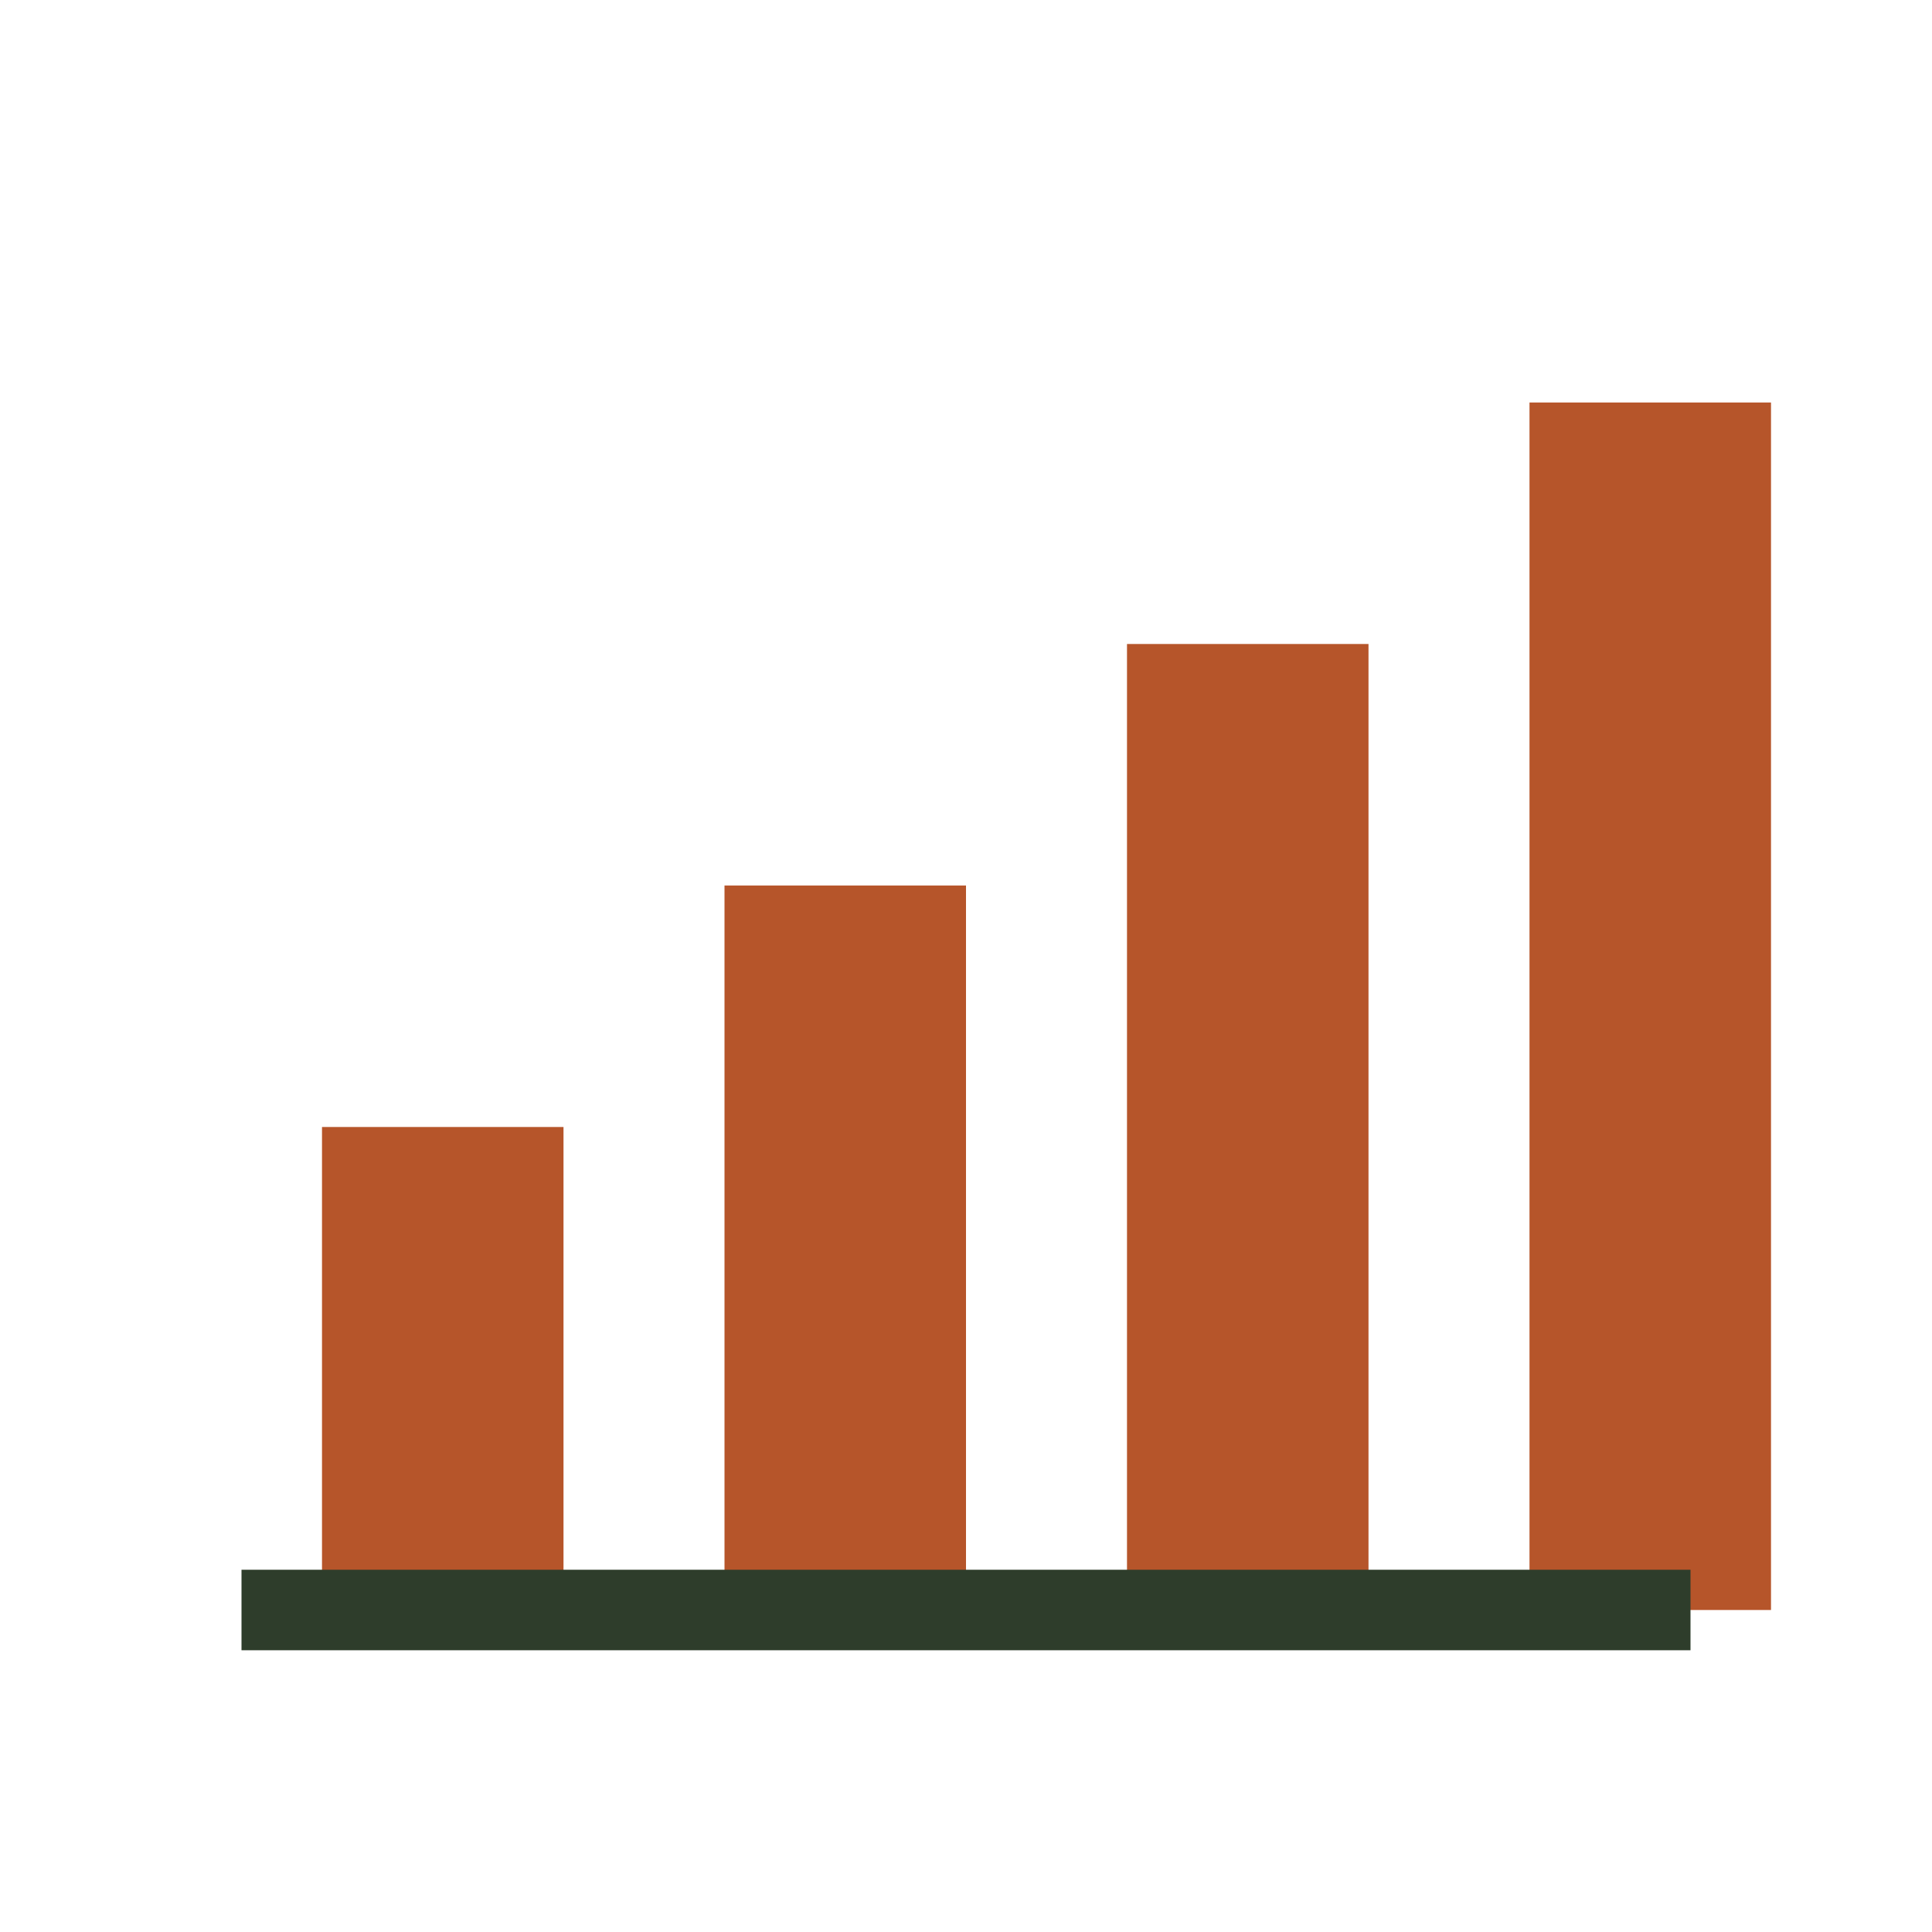
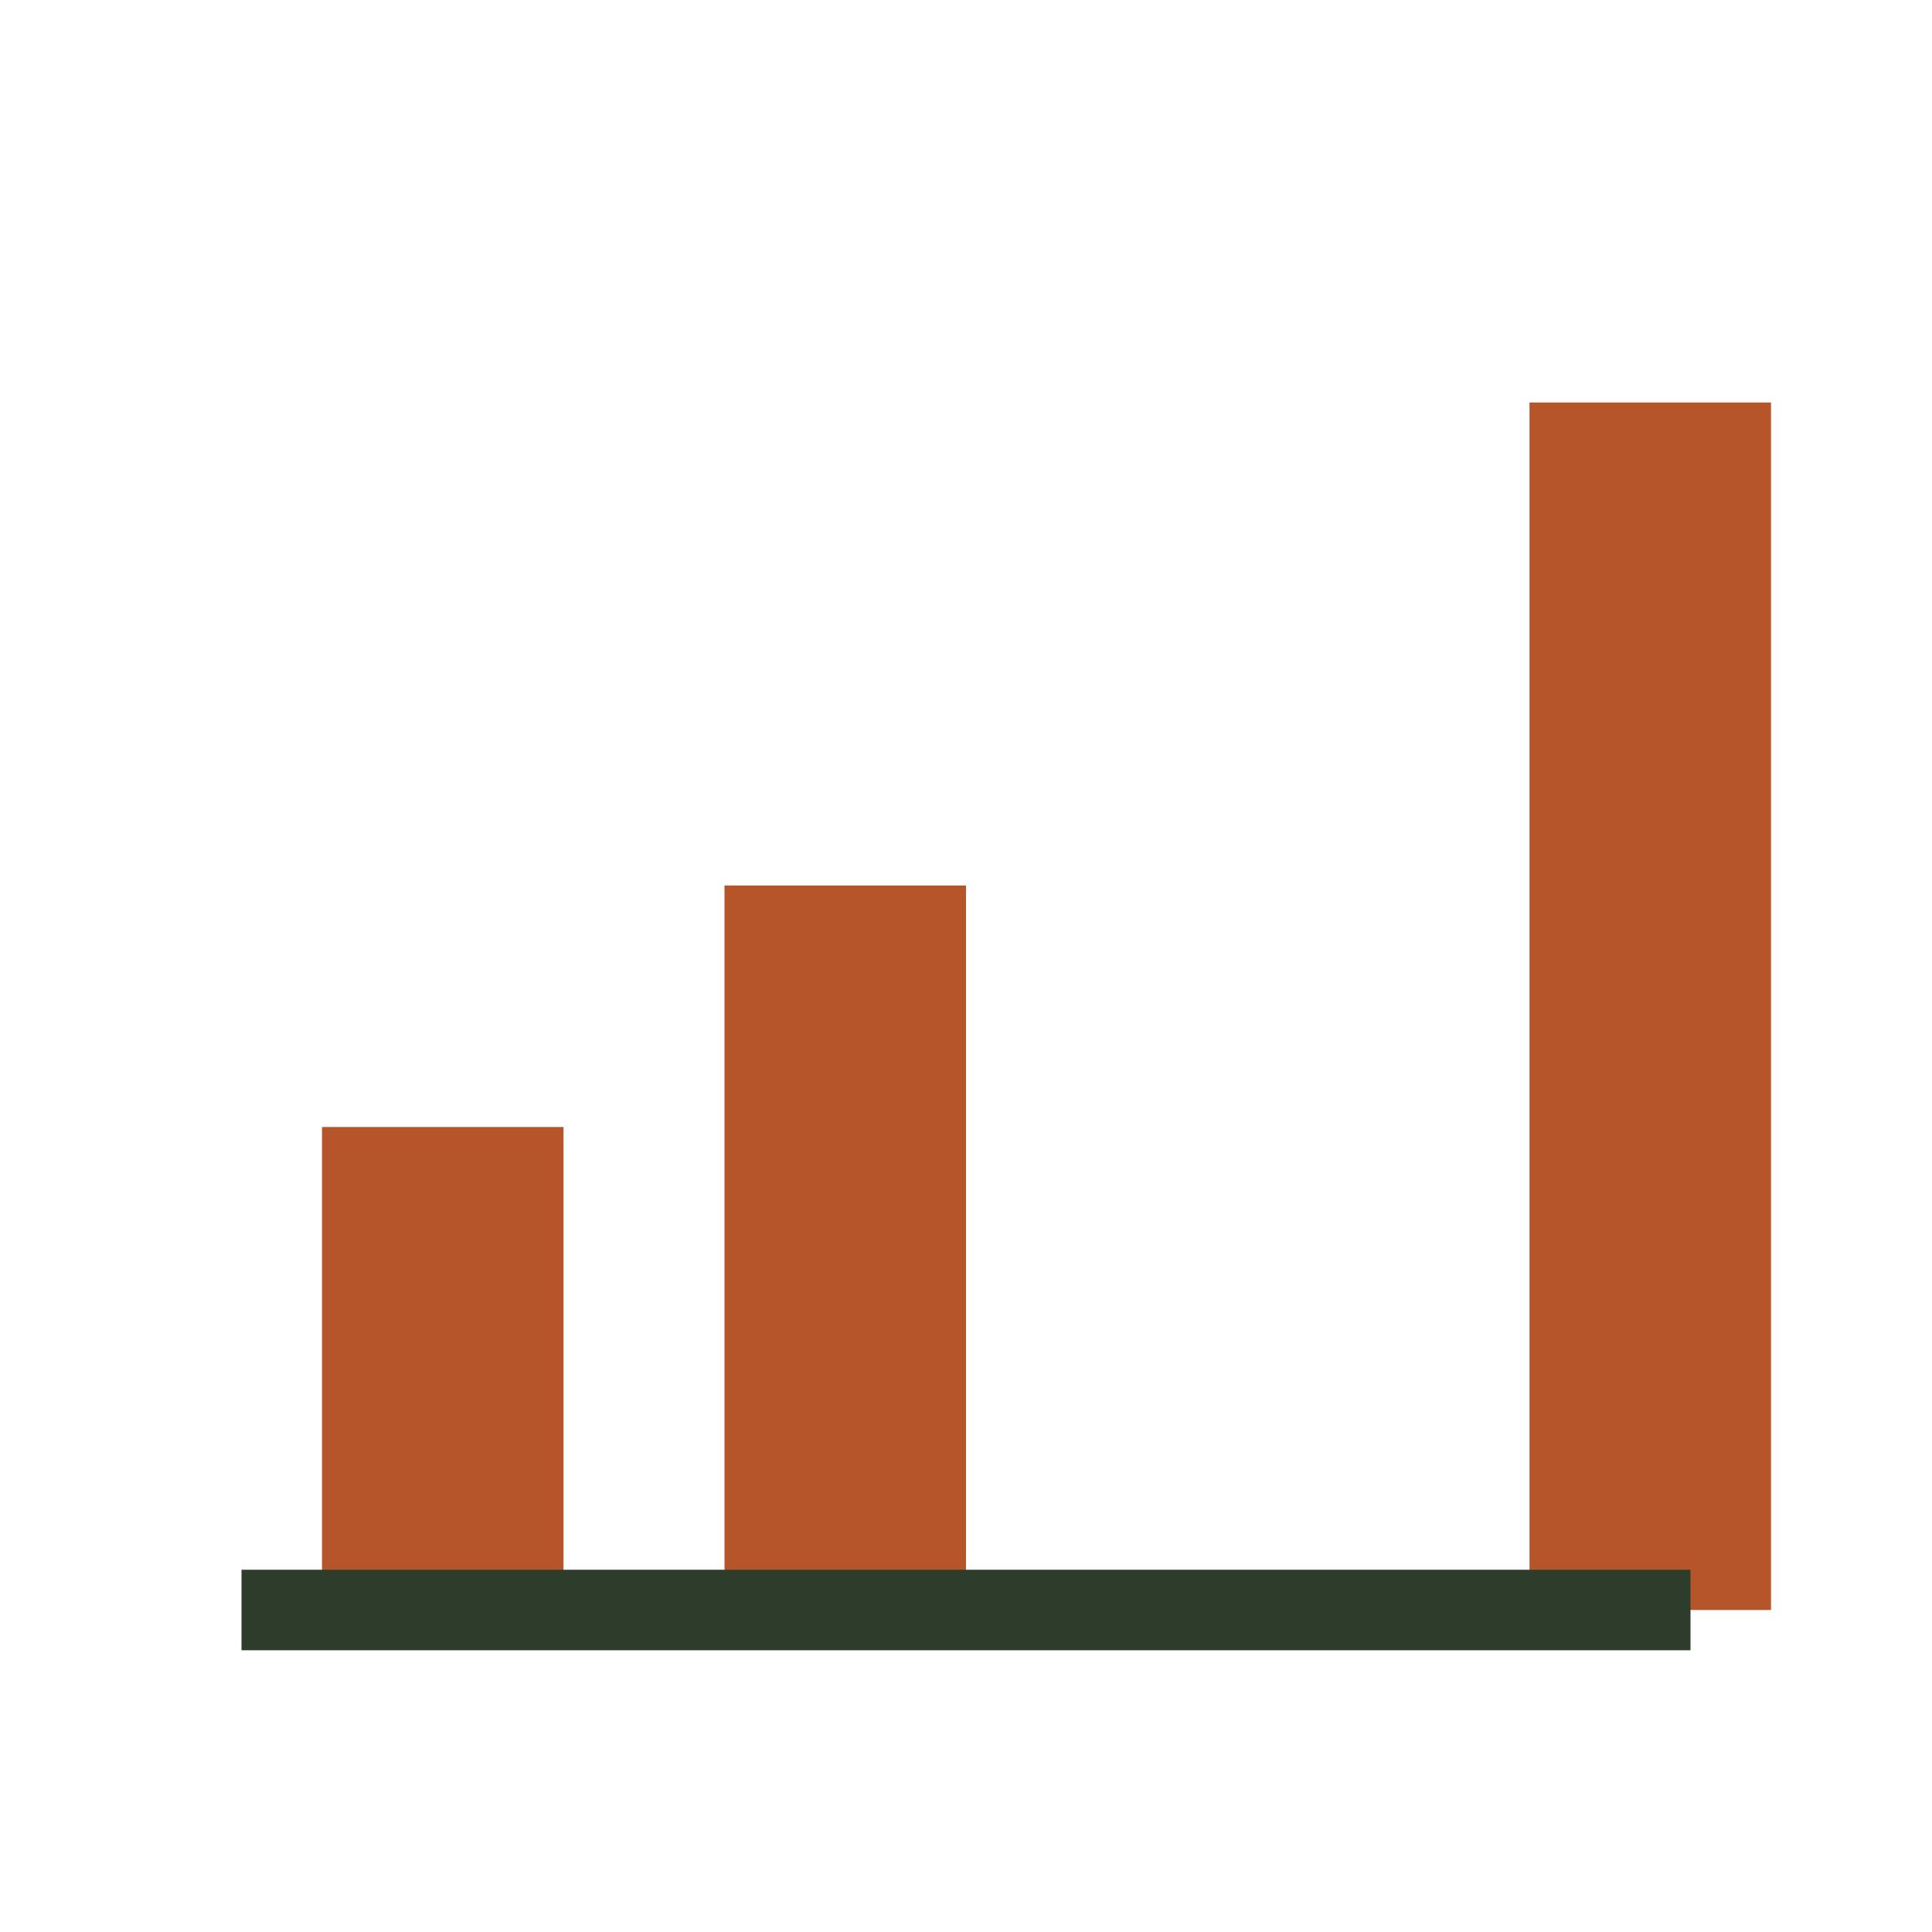
<svg xmlns="http://www.w3.org/2000/svg" width="32" height="32" viewBox="0 0 24 24">
  <g fill="#B6552A">
    <rect x="4" y="14" width="3" height="6" />
    <rect x="9" y="11" width="3" height="9" />
-     <rect x="14" y="8" width="3" height="12" />
    <rect x="19" y="5" width="3" height="15" />
  </g>
  <path fill="none" stroke="#2E3D2B" d="M3 20h18" />
</svg>